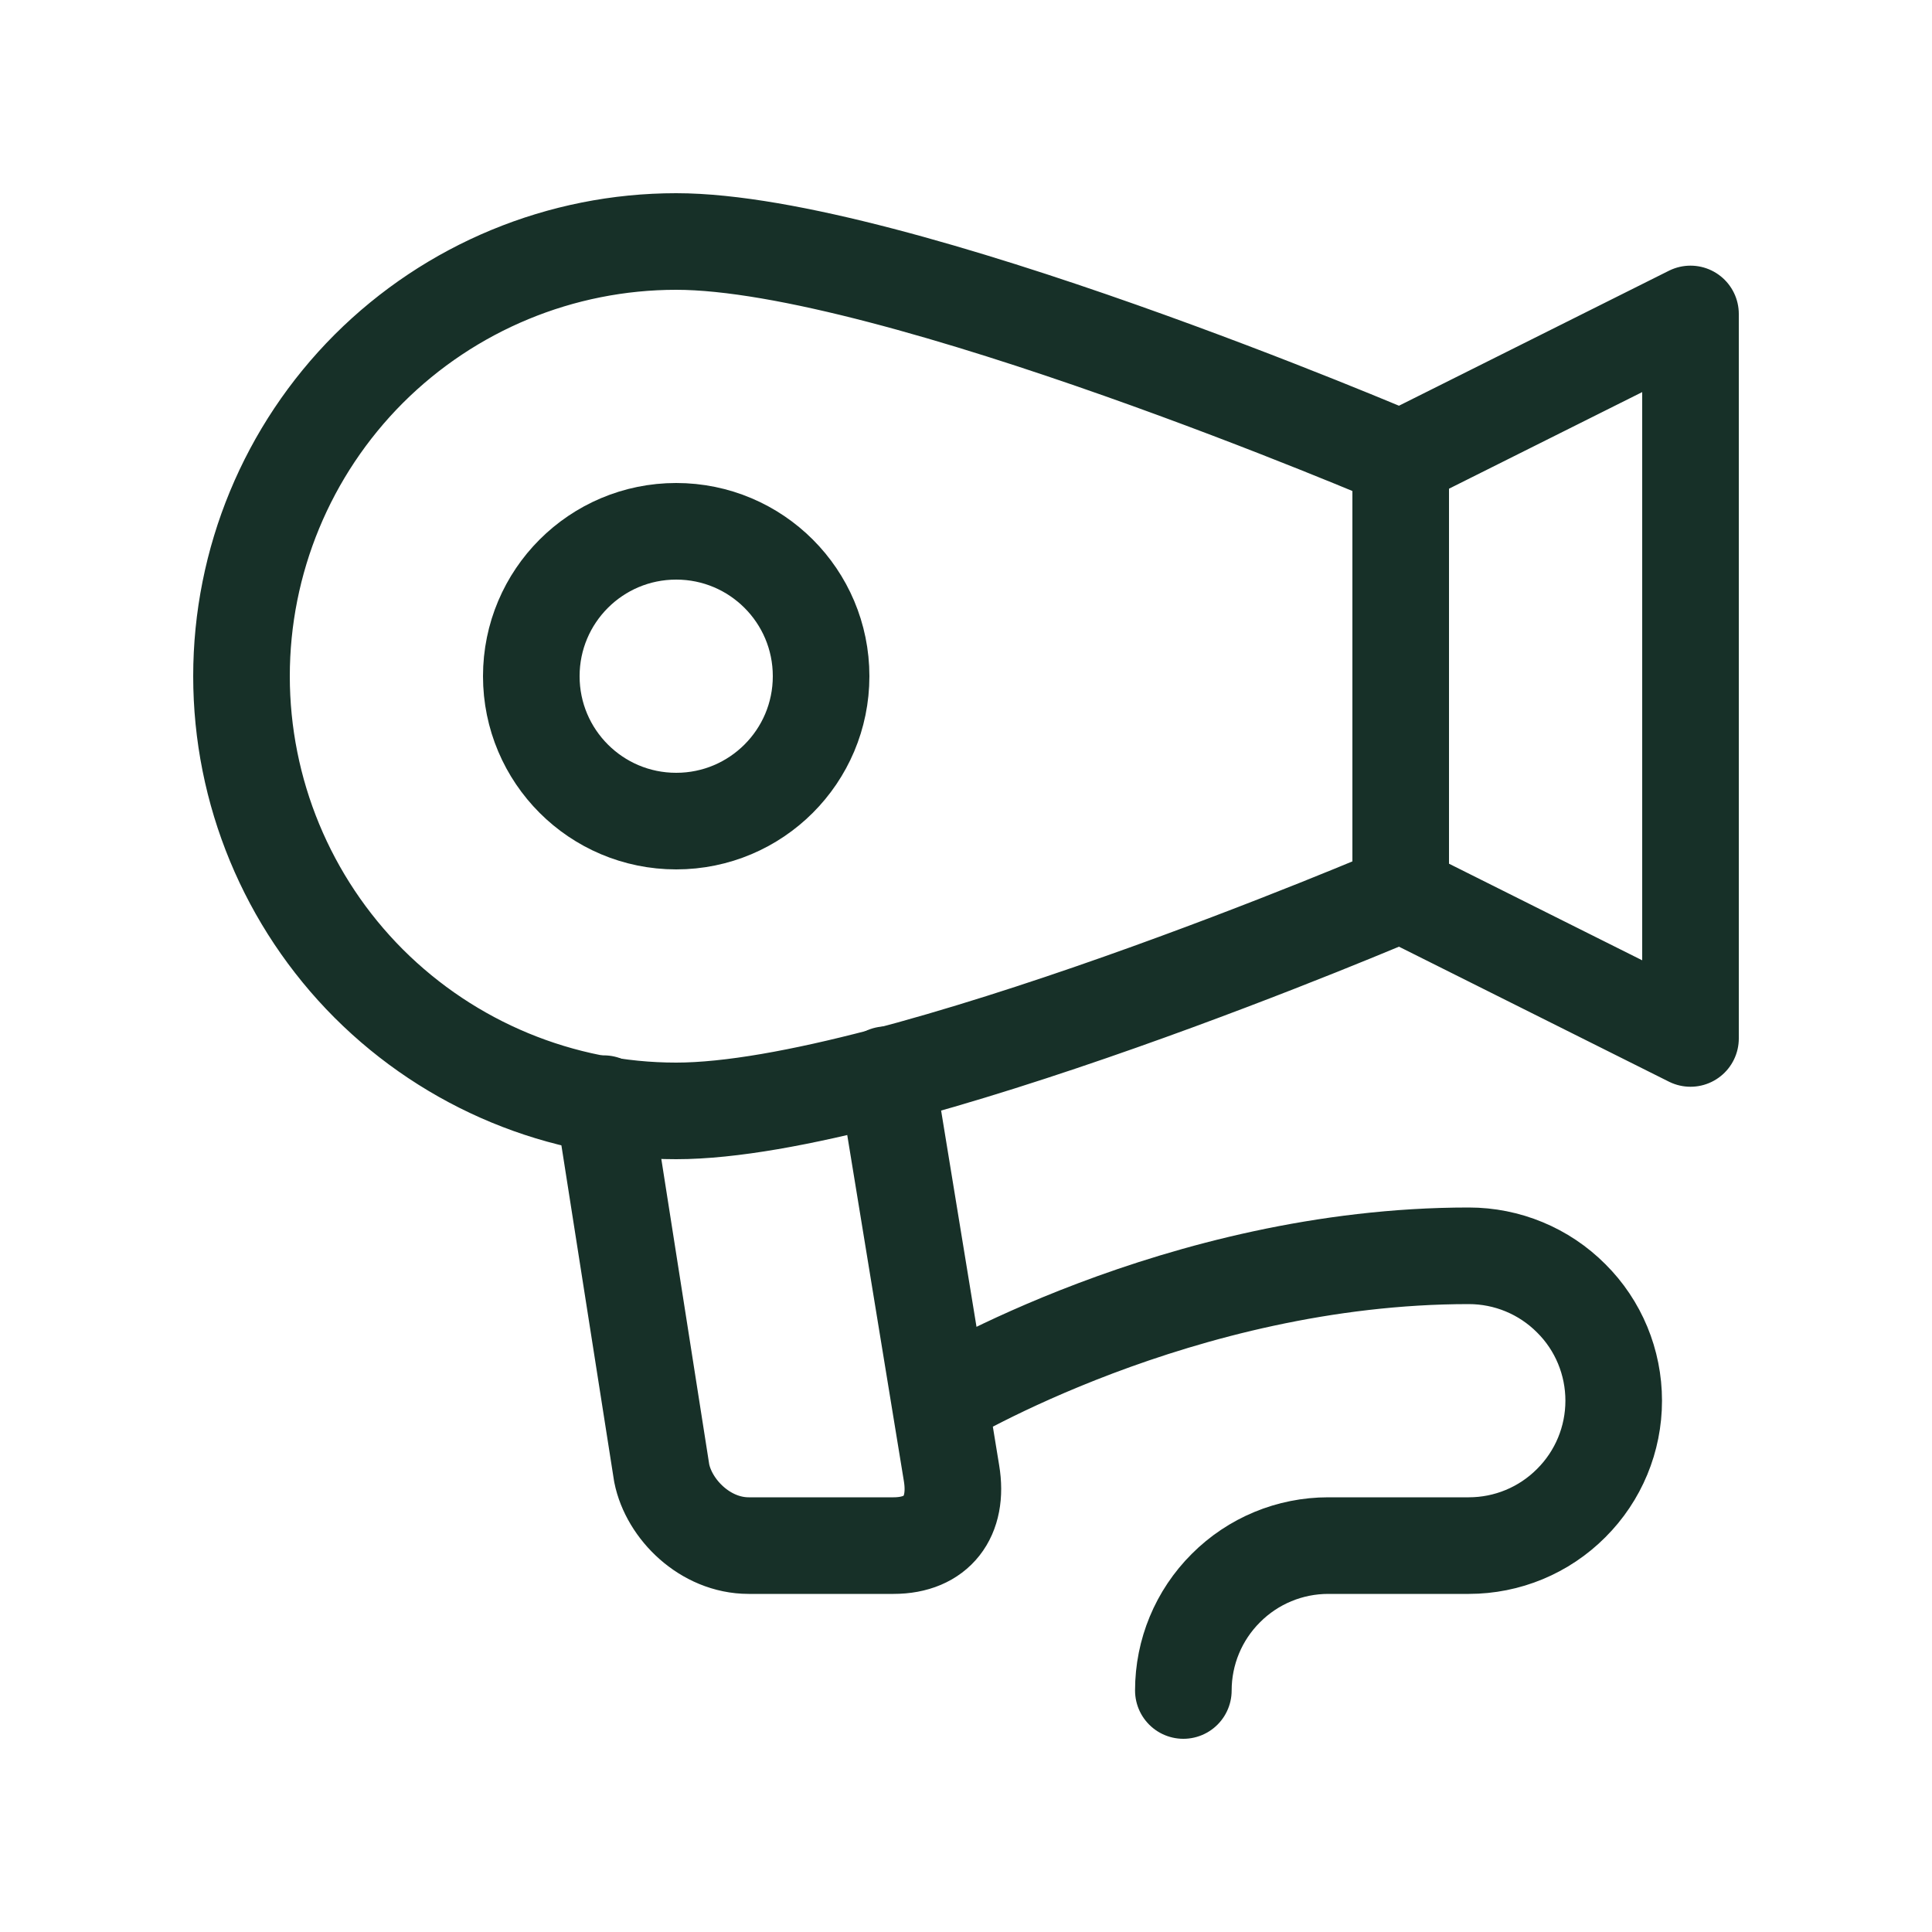
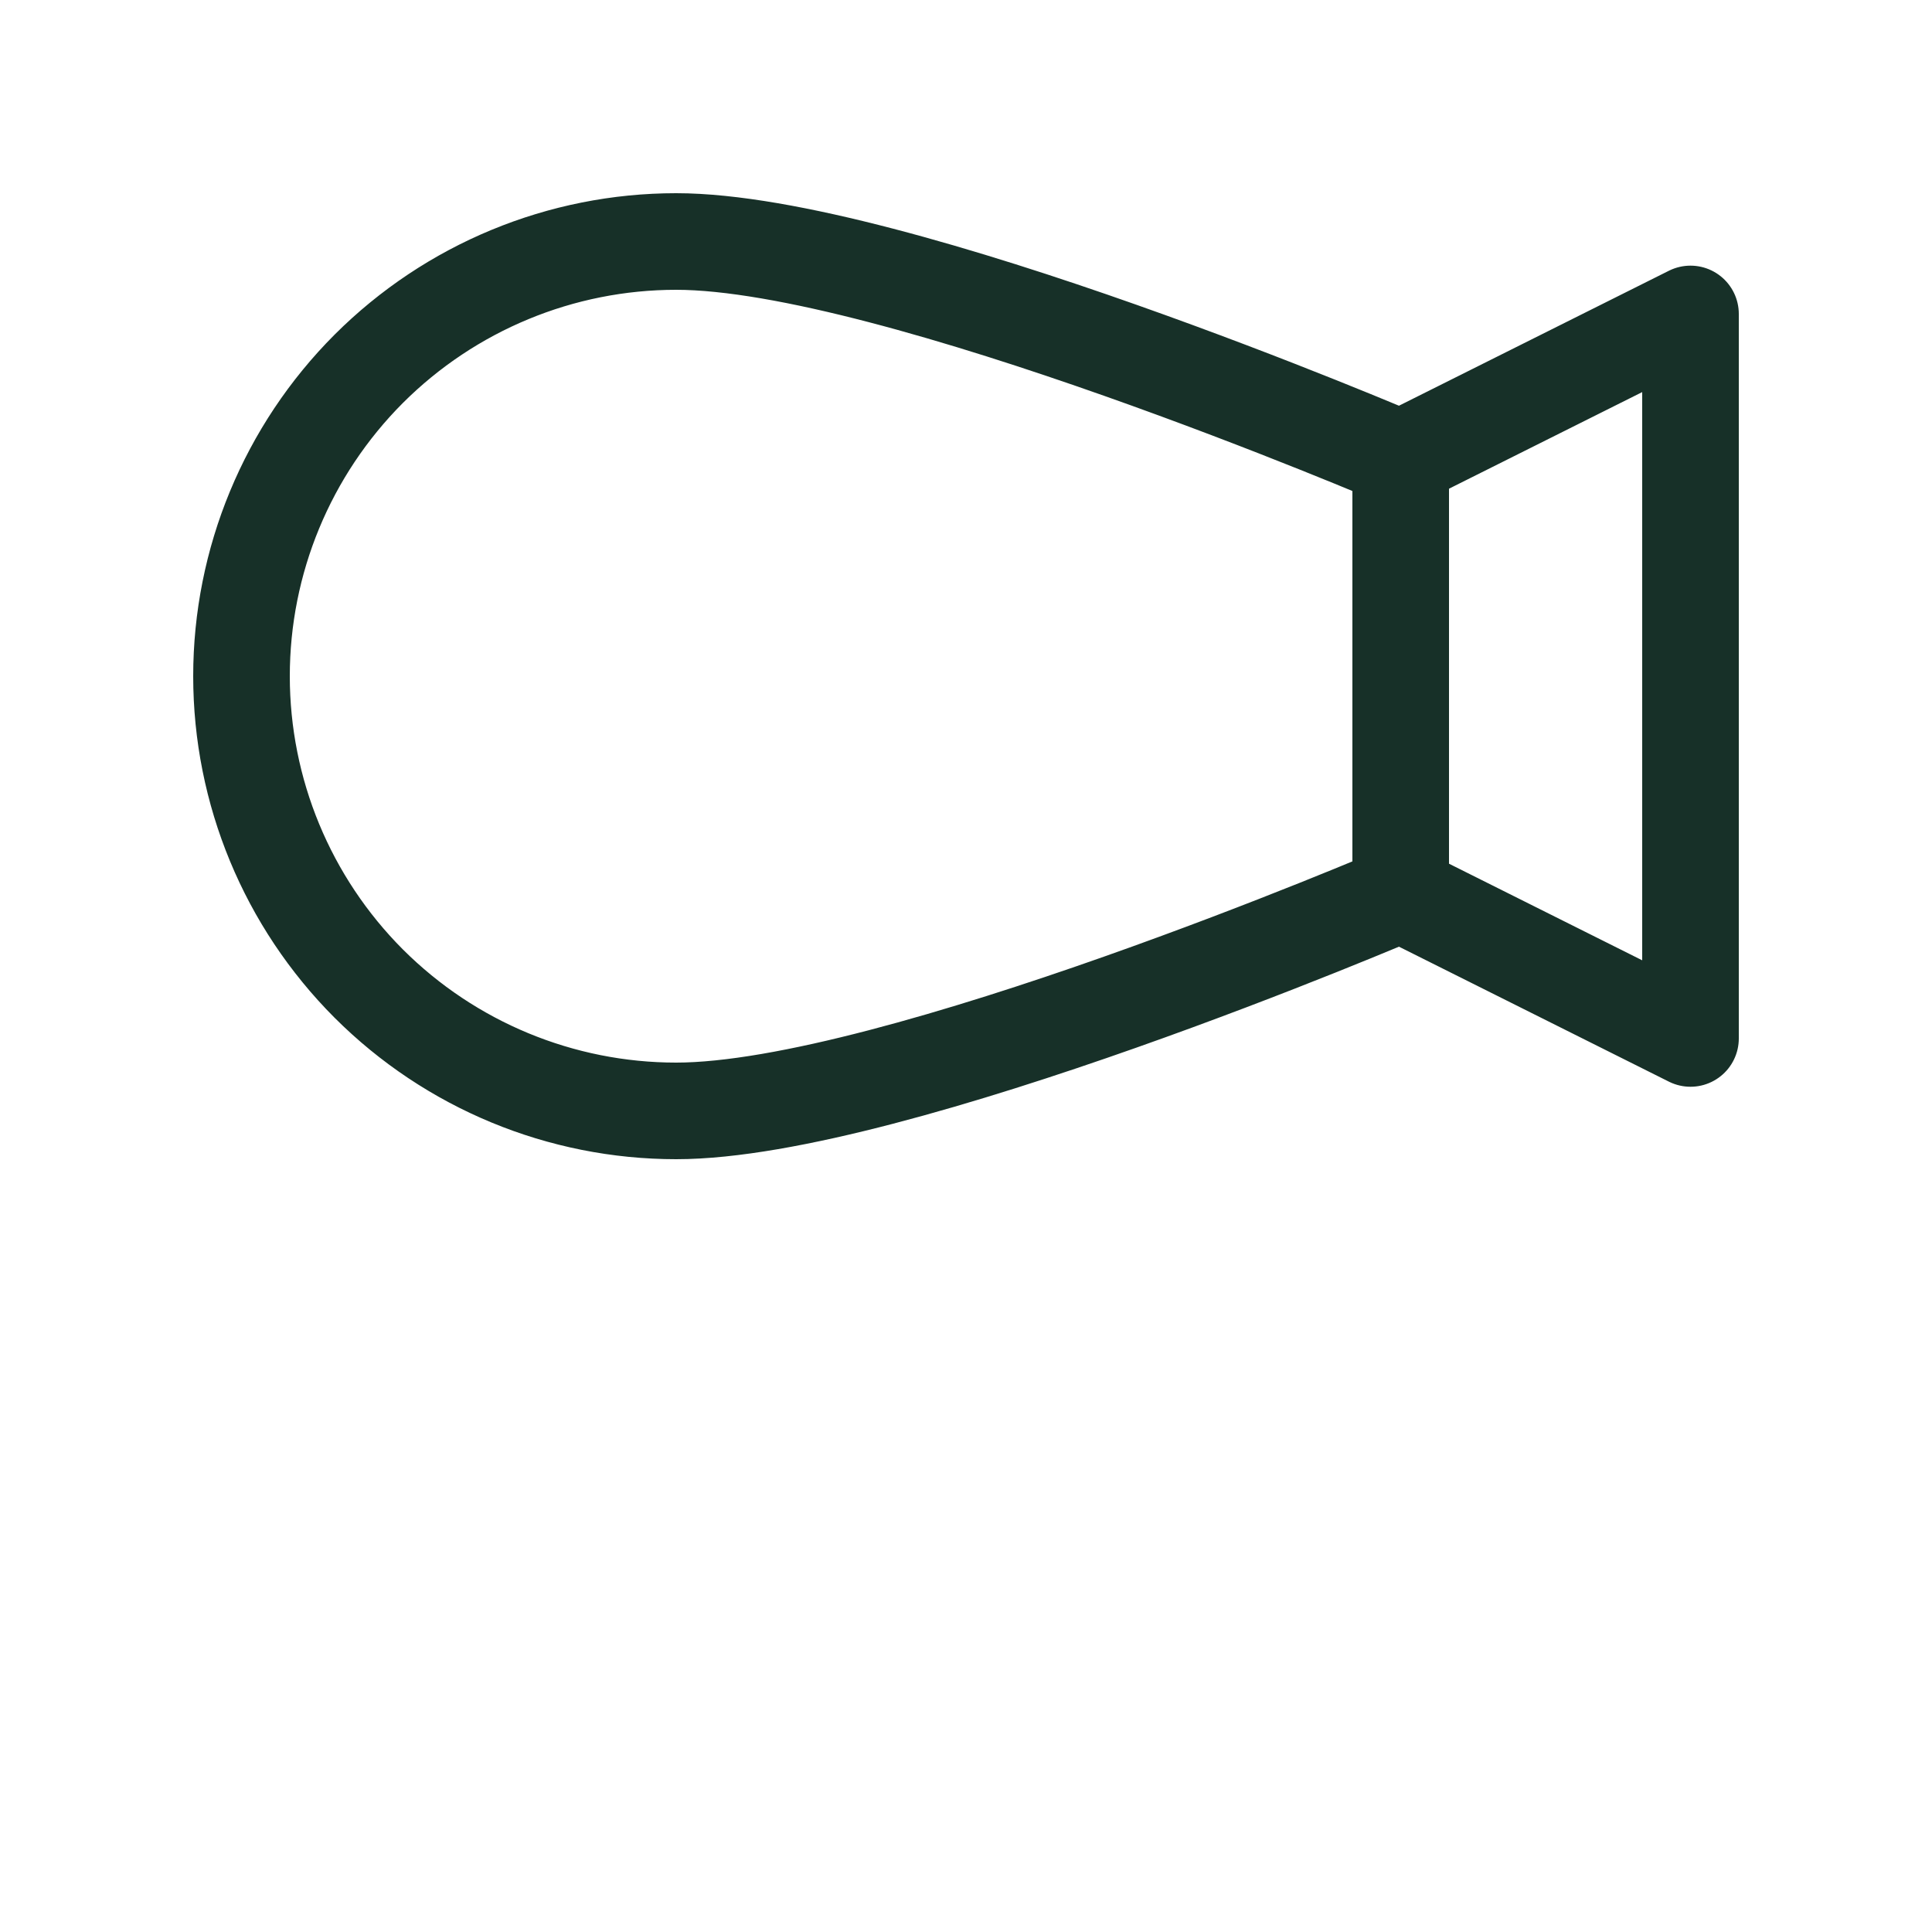
<svg xmlns="http://www.w3.org/2000/svg" width="16" height="16" viewBox="0 0 16 16" fill="none">
-   <path d="M5.6 6.8C6.263 6.8 6.8 6.263 6.8 5.6C6.8 4.937 6.263 4.4 5.6 4.4C4.937 4.4 4.4 4.937 4.4 5.6C4.4 6.263 4.937 6.8 5.6 6.8Z" stroke="#173028" stroke-width="0.8" stroke-linecap="round" stroke-linejoin="round" />
  <path d="M11.6 7.4C11.6 7.4 7.4 9.2 5.6 9.2C4.645 9.2 3.73 8.821 3.054 8.146C2.379 7.47 2 6.555 2 5.6C2 4.645 2.379 3.73 3.054 3.054C3.73 2.379 4.645 2 5.6 2C7.4 2 11.6 3.8 11.6 3.8M11.6 7.4V3.8M11.6 7.4L14 8.6V2.6L11.6 3.8" stroke="#173028" stroke-width="0.8" stroke-linecap="round" stroke-linejoin="round" />
-   <path d="M5 9.14L5.48 12.2C5.54 12.5 5.84 12.8 6.2 12.8H7.4C7.76 12.8 7.94 12.56 7.88 12.2L7.34 8.9M7.784 11.6C7.784 11.6 9.764 10.4 12.164 10.4C12.482 10.4 12.787 10.526 13.012 10.752C13.238 10.976 13.364 11.282 13.364 11.6C13.364 11.918 13.238 12.223 13.012 12.448C12.787 12.674 12.482 12.8 12.164 12.8H11C10.682 12.8 10.377 12.926 10.152 13.152C9.926 13.377 9.8 13.682 9.8 14" stroke="#173028" stroke-width="0.8" stroke-linecap="round" stroke-linejoin="round" />
</svg>